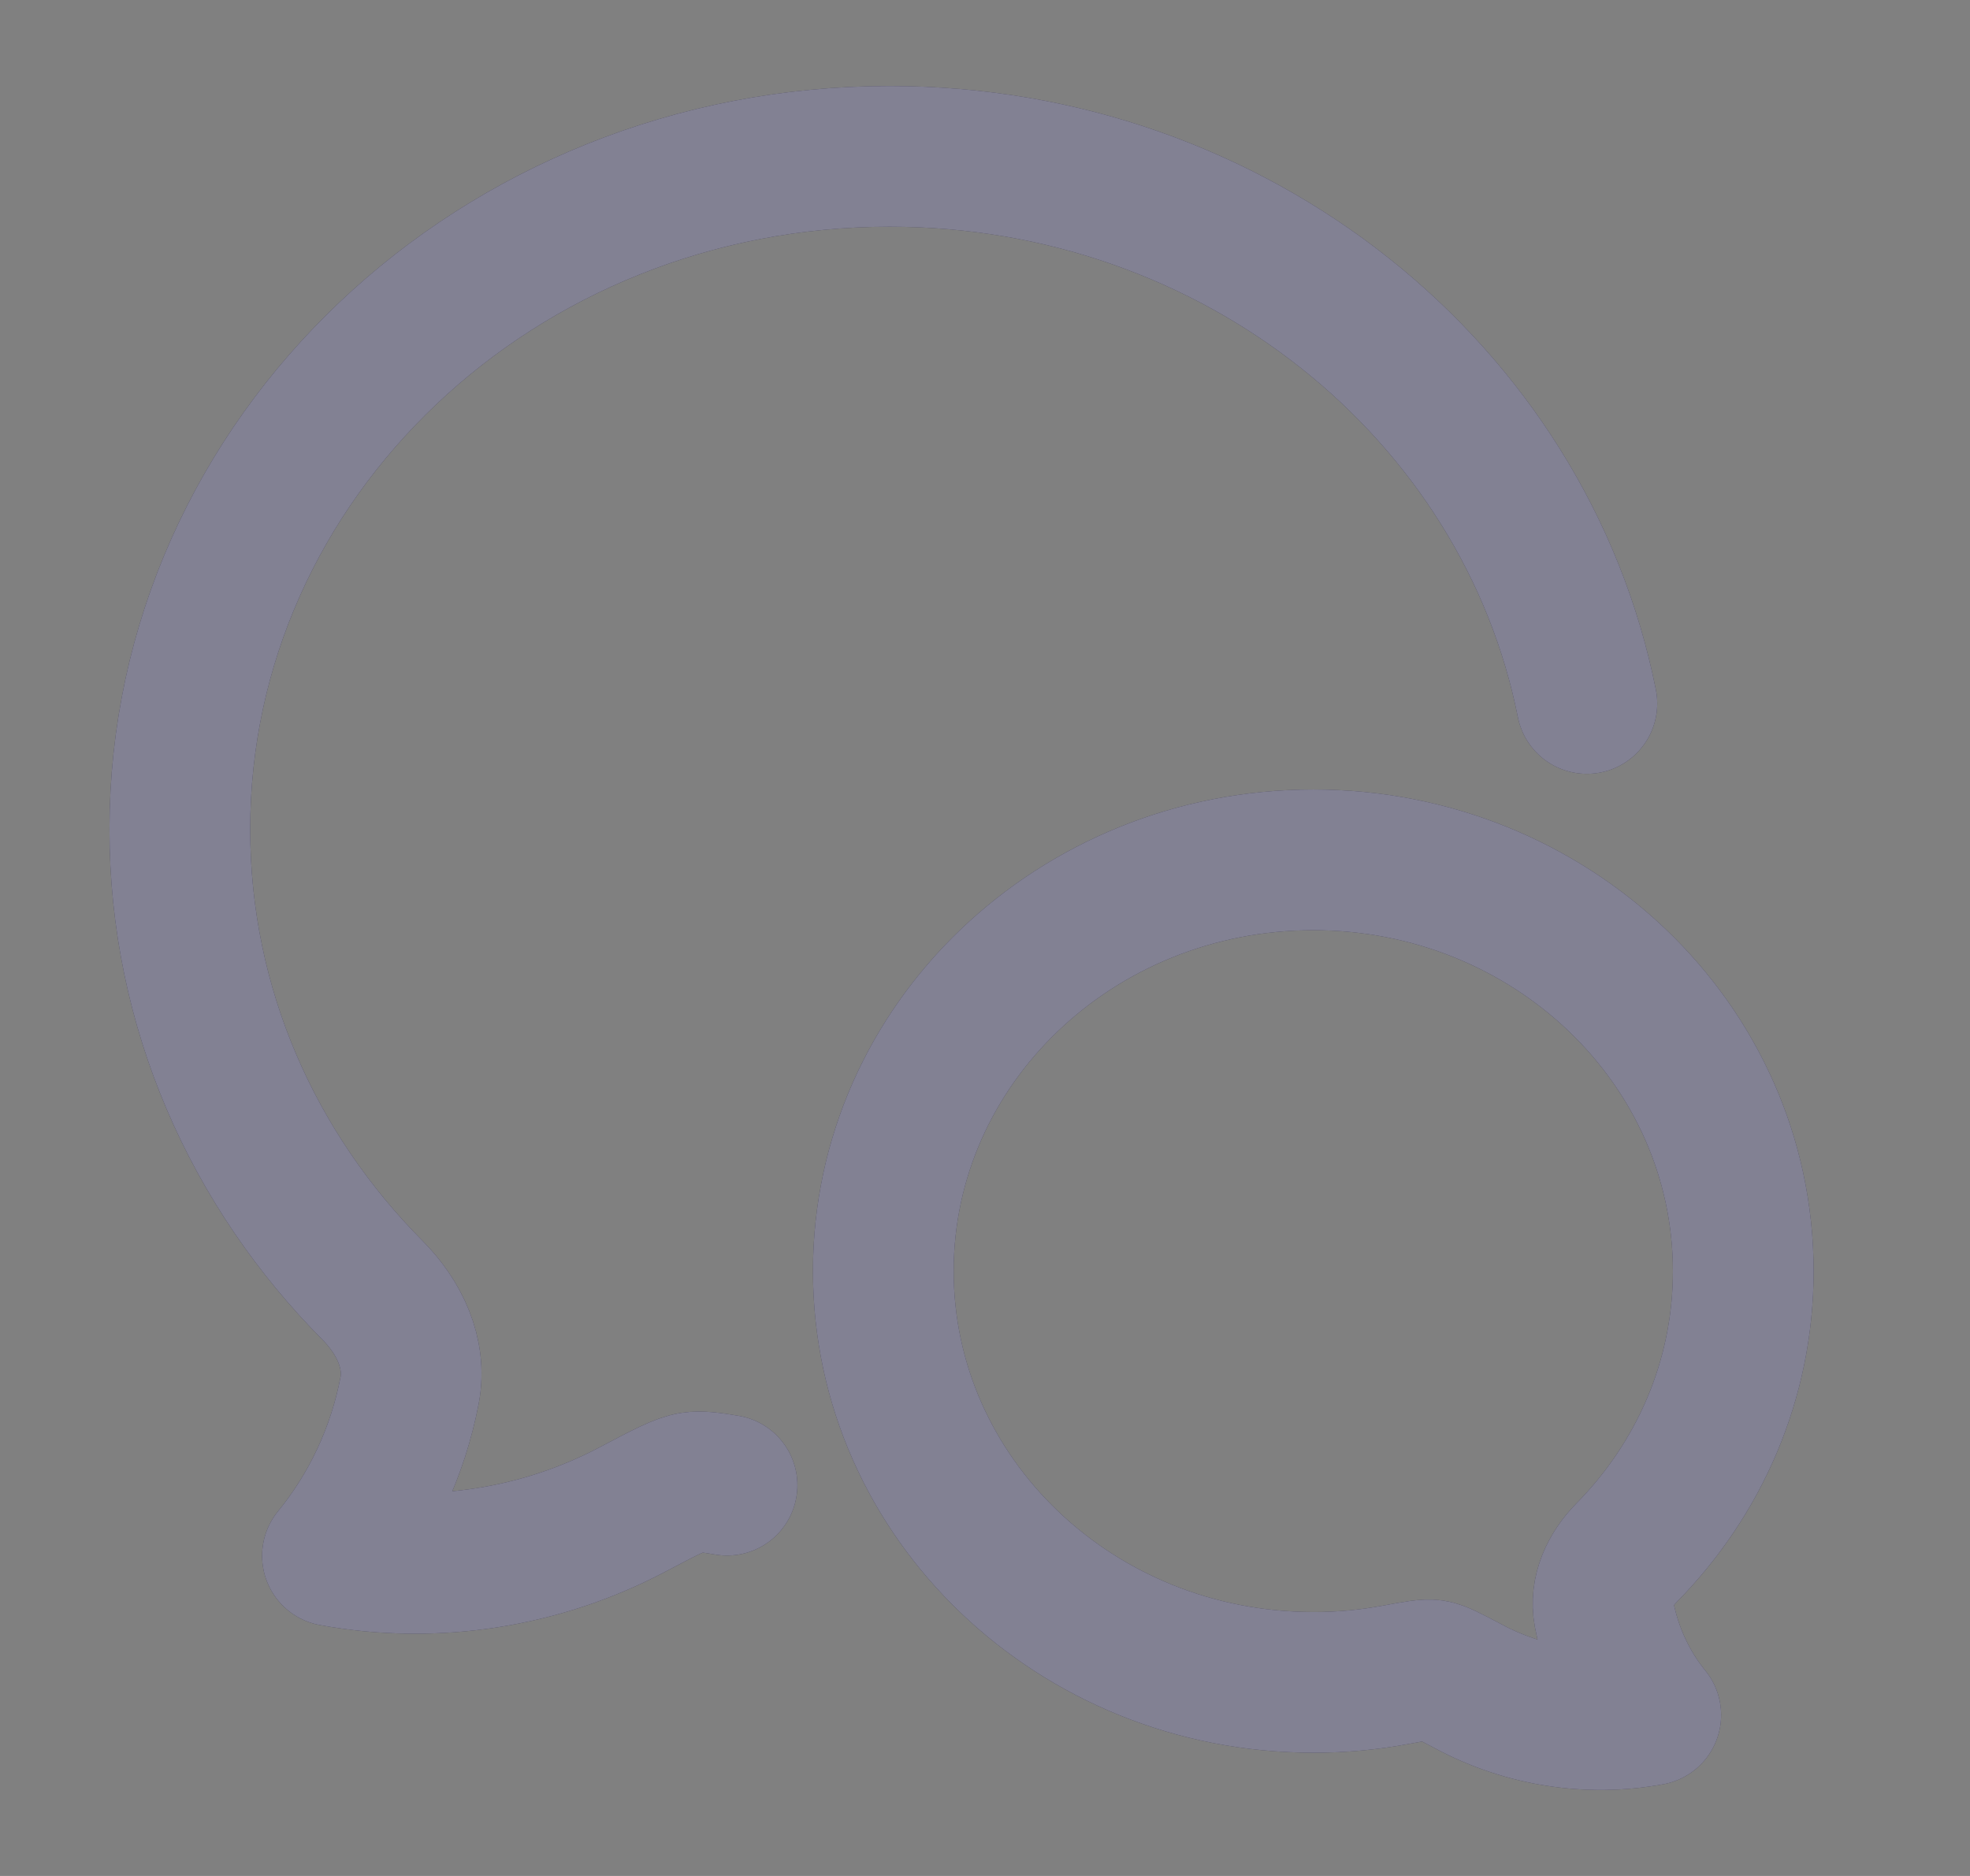
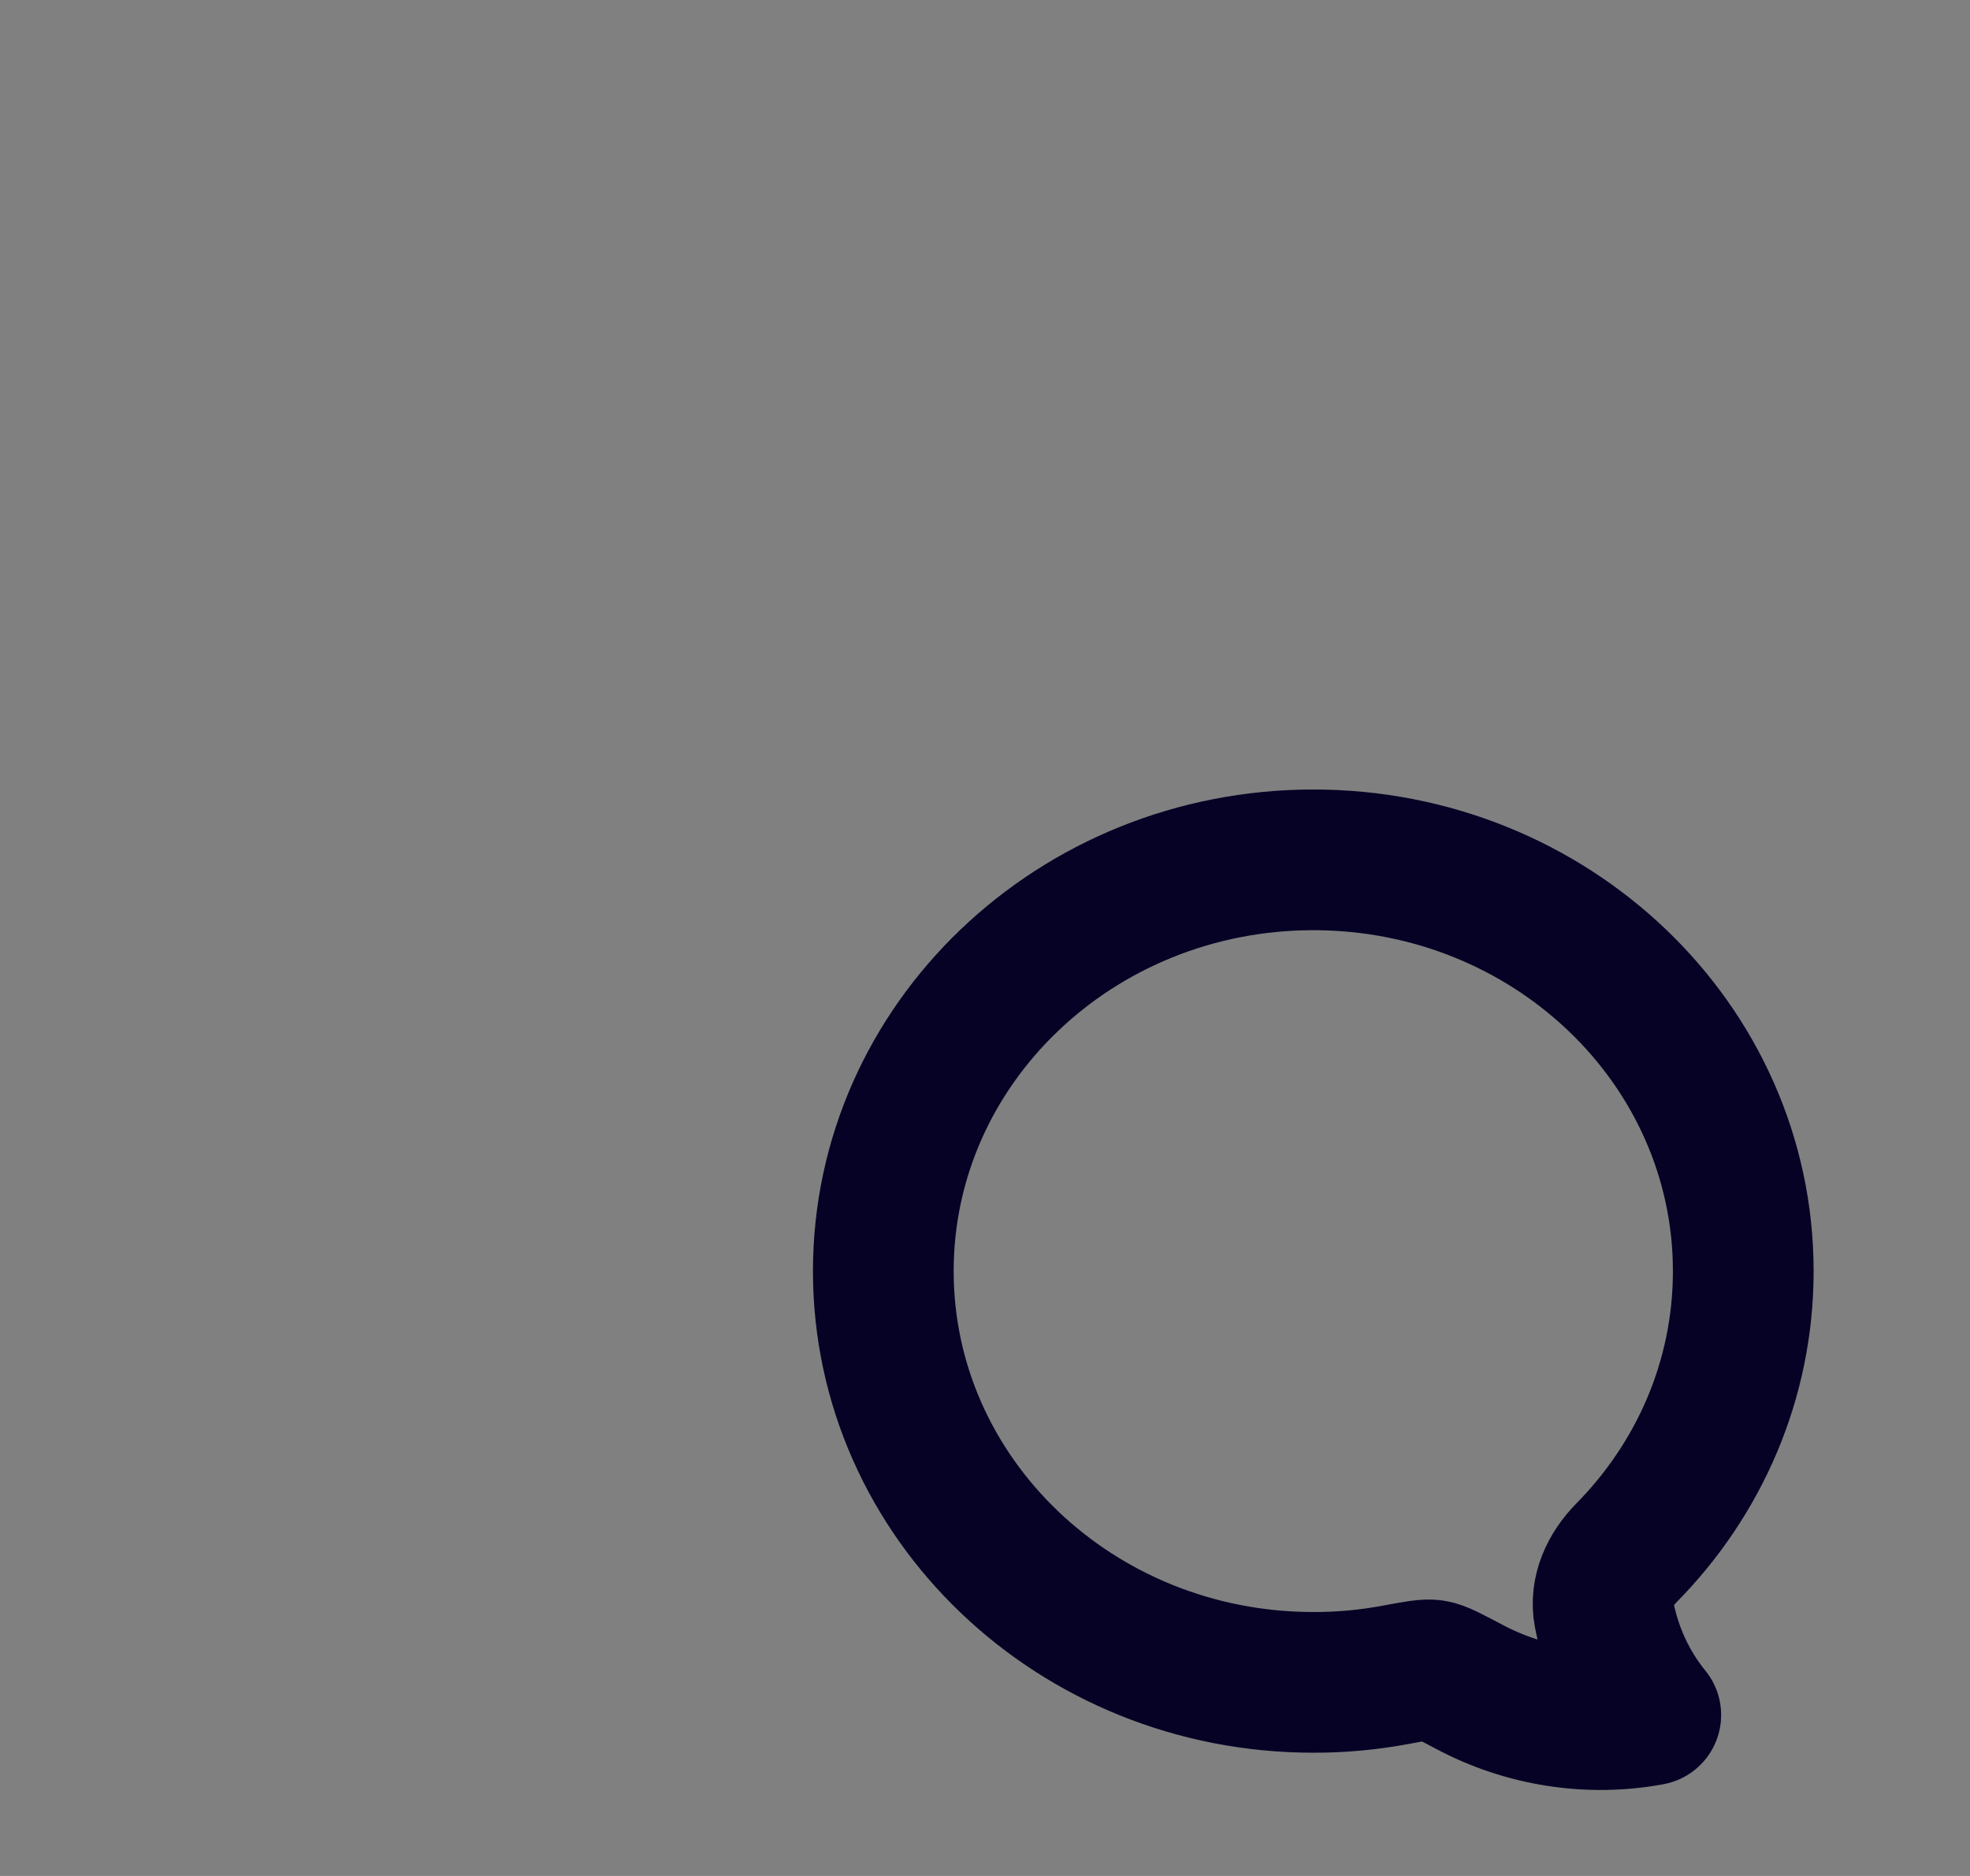
<svg xmlns="http://www.w3.org/2000/svg" width="21" height="20" viewBox="0 0 21 20" fill="none">
  <rect x="0" y="0" width="21" height="20" fill="#808080" stroke="none" />
  <g id="chatting-01">
    <g id="Vector">
-       <path d="M16.916 7.5C16.254 4.179 13.177 1.667 9.483 1.667C5.304 1.667 1.917 4.879 1.917 8.842C1.917 10.746 2.698 12.475 3.974 13.759C4.254 14.042 4.442 14.428 4.366 14.825C4.241 15.475 3.958 16.081 3.544 16.587C4.634 16.788 5.768 16.607 6.74 16.094C7.083 15.913 7.255 15.822 7.377 15.804C7.461 15.791 7.572 15.803 7.75 15.834" stroke="#050226" stroke-width="1.5" stroke-linecap="round" stroke-linejoin="round" />
-       <path d="M16.916 7.5C16.254 4.179 13.177 1.667 9.483 1.667C5.304 1.667 1.917 4.879 1.917 8.842C1.917 10.746 2.698 12.475 3.974 13.759C4.254 14.042 4.442 14.428 4.366 14.825C4.241 15.475 3.958 16.081 3.544 16.587C4.634 16.788 5.768 16.607 6.74 16.094C7.083 15.913 7.255 15.822 7.377 15.804C7.461 15.791 7.572 15.803 7.75 15.834" stroke="white" stroke-opacity="0.5" stroke-width="1.5" stroke-linecap="round" stroke-linejoin="round" />
-     </g>
+       </g>
    <g id="Vector_2">
      <path d="M9.416 13.552C9.416 15.973 11.469 17.936 14 17.936C14.297 17.937 14.594 17.909 14.886 17.854C15.097 17.815 15.202 17.795 15.276 17.806C15.349 17.817 15.453 17.873 15.661 17.983C16.25 18.297 16.937 18.407 17.597 18.284C17.346 17.976 17.175 17.605 17.099 17.208C17.053 16.965 17.167 16.729 17.337 16.556C18.11 15.772 18.583 14.715 18.583 13.552C18.583 11.13 16.531 9.167 14 9.167C11.469 9.167 9.416 11.13 9.416 13.552Z" stroke="#050226" stroke-width="1.5" stroke-linejoin="round" />
-       <path d="M9.416 13.552C9.416 15.973 11.469 17.936 14 17.936C14.297 17.937 14.594 17.909 14.886 17.854C15.097 17.815 15.202 17.795 15.276 17.806C15.349 17.817 15.453 17.873 15.661 17.983C16.25 18.297 16.937 18.407 17.597 18.284C17.346 17.976 17.175 17.605 17.099 17.208C17.053 16.965 17.167 16.729 17.337 16.556C18.11 15.772 18.583 14.715 18.583 13.552C18.583 11.13 16.531 9.167 14 9.167C11.469 9.167 9.416 11.13 9.416 13.552Z" stroke="white" stroke-opacity="0.5" stroke-width="1.5" stroke-linejoin="round" />
    </g>
  </g>
</svg>